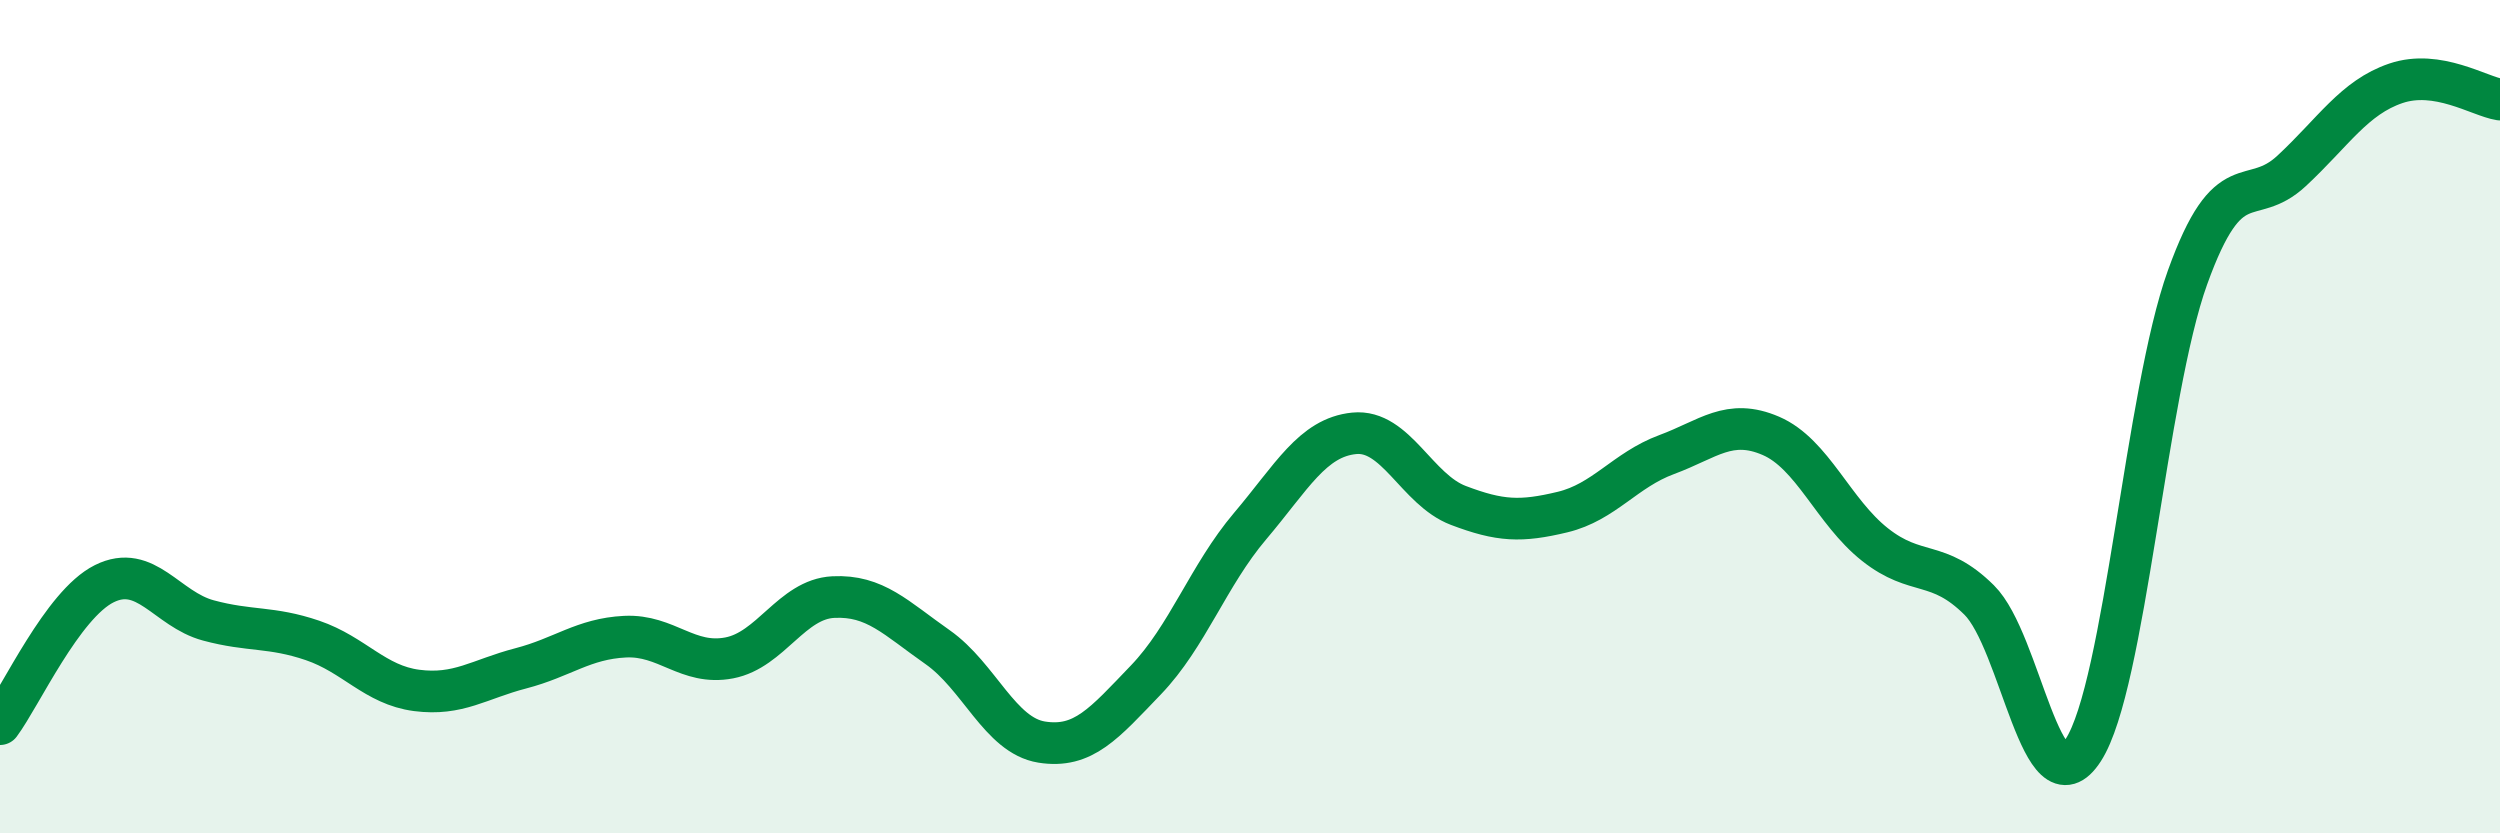
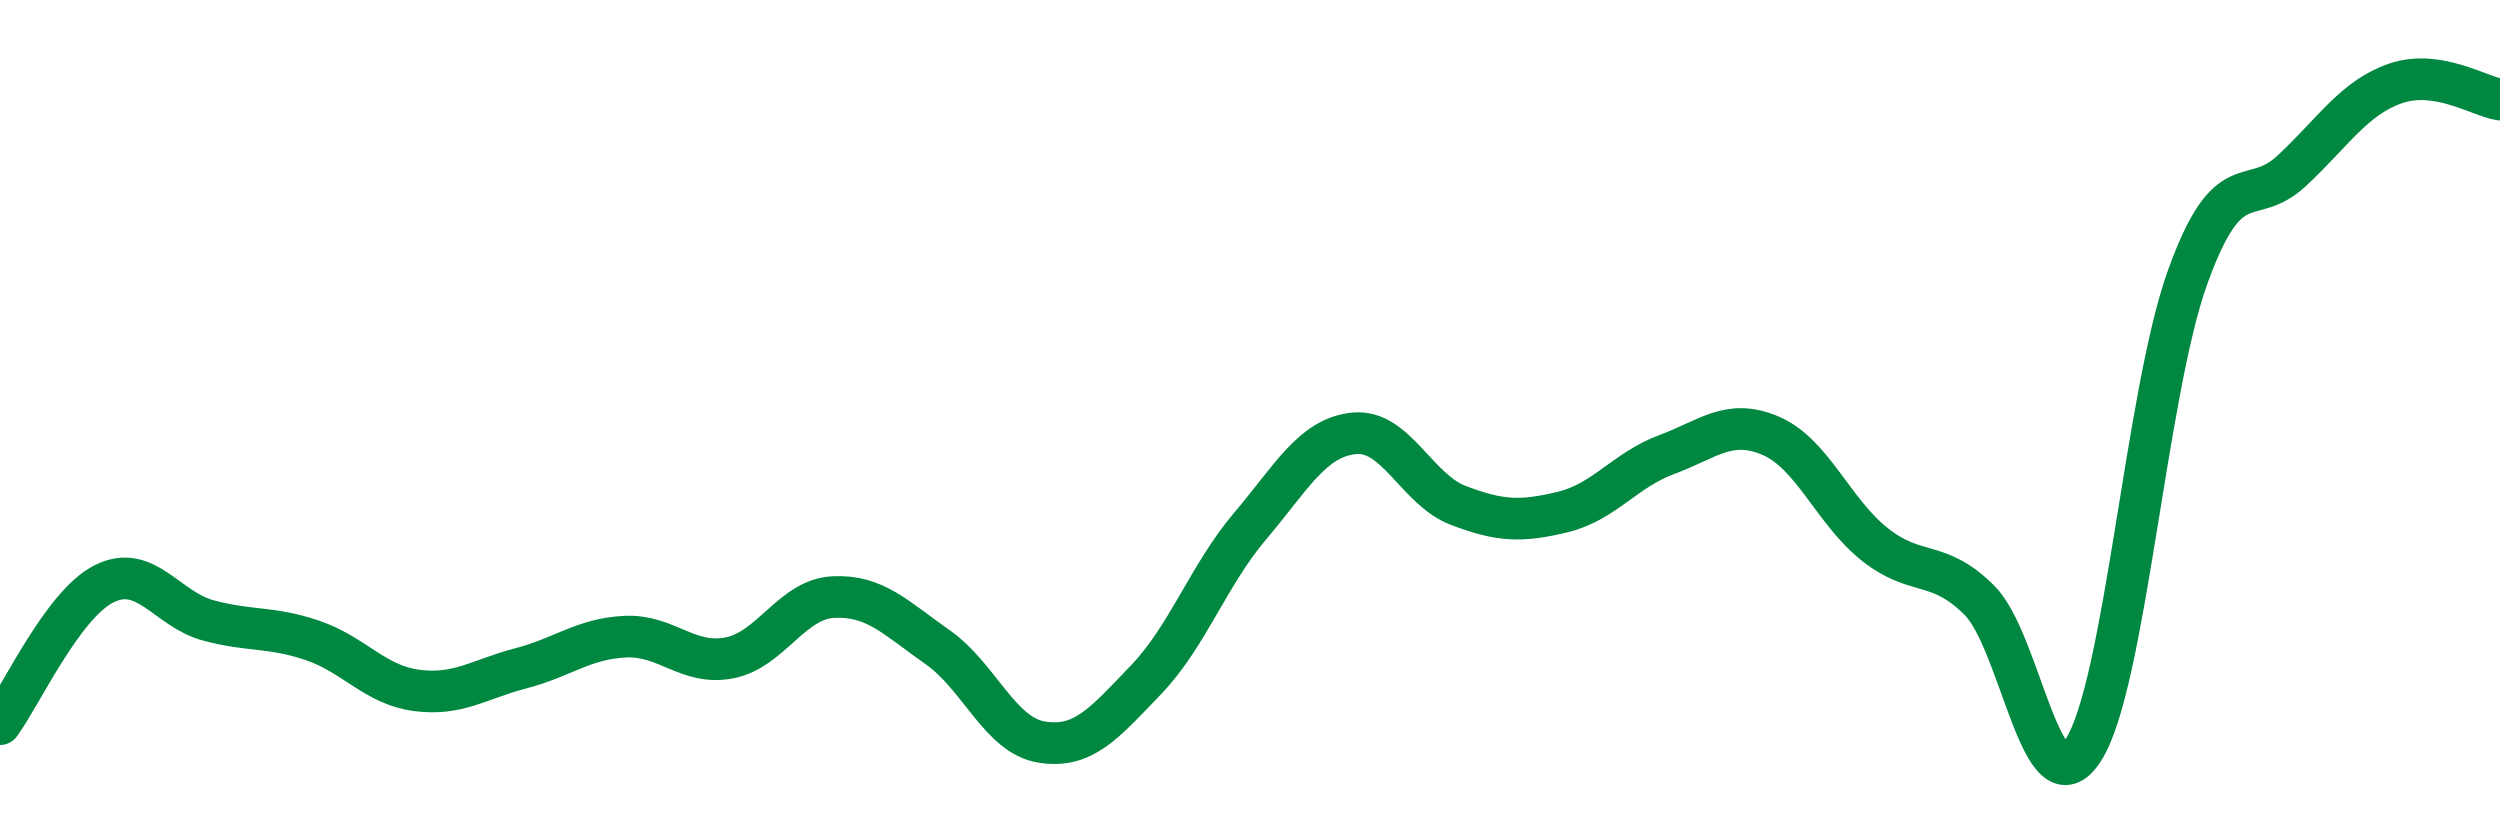
<svg xmlns="http://www.w3.org/2000/svg" width="60" height="20" viewBox="0 0 60 20">
-   <path d="M 0,17.38 C 0.5,16.71 1.5,14.51 2.5,14.01 C 3.5,13.51 4,14.62 5,14.89 C 6,15.16 6.5,15.03 7.5,15.37 C 8.5,15.71 9,16.44 10,16.57 C 11,16.7 11.5,16.3 12.5,16.04 C 13.5,15.78 14,15.33 15,15.28 C 16,15.23 16.5,15.98 17.5,15.79 C 18.5,15.6 19,14.38 20,14.33 C 21,14.28 21.5,14.83 22.5,15.53 C 23.5,16.23 24,17.65 25,17.81 C 26,17.97 26.5,17.36 27.5,16.32 C 28.5,15.28 29,13.81 30,12.63 C 31,11.45 31.5,10.5 32.5,10.4 C 33.5,10.3 34,11.75 35,12.13 C 36,12.51 36.5,12.53 37.5,12.29 C 38.5,12.05 39,11.28 40,10.91 C 41,10.54 41.5,10.03 42.5,10.46 C 43.5,10.89 44,12.28 45,13.07 C 46,13.86 46.5,13.41 47.5,14.4 C 48.5,15.39 49,19.55 50,18 C 51,16.45 51.5,9.44 52.5,6.66 C 53.5,3.88 54,5.03 55,4.1 C 56,3.17 56.5,2.34 57.5,2 C 58.5,1.66 59.5,2.31 60,2.39L60 20L0 20Z" fill="#008740" opacity="0.1" stroke-linecap="round" stroke-linejoin="round" />
  <path d="M 0,17.38 C 0.5,16.71 1.5,14.51 2.5,14.01 C 3.5,13.51 4,14.62 5,14.89 C 6,15.16 6.5,15.03 7.5,15.37 C 8.5,15.71 9,16.44 10,16.57 C 11,16.7 11.5,16.3 12.5,16.04 C 13.5,15.78 14,15.33 15,15.28 C 16,15.23 16.5,15.98 17.5,15.79 C 18.5,15.6 19,14.38 20,14.33 C 21,14.28 21.5,14.83 22.5,15.53 C 23.5,16.23 24,17.65 25,17.81 C 26,17.97 26.5,17.36 27.5,16.32 C 28.5,15.28 29,13.81 30,12.63 C 31,11.45 31.5,10.5 32.5,10.4 C 33.5,10.3 34,11.75 35,12.13 C 36,12.51 36.5,12.53 37.5,12.29 C 38.5,12.05 39,11.28 40,10.91 C 41,10.54 41.5,10.03 42.5,10.46 C 43.5,10.89 44,12.28 45,13.07 C 46,13.86 46.5,13.41 47.5,14.4 C 48.5,15.39 49,19.55 50,18 C 51,16.45 51.5,9.44 52.5,6.66 C 53.5,3.88 54,5.03 55,4.1 C 56,3.17 56.5,2.34 57.5,2 C 58.5,1.66 59.5,2.31 60,2.39" stroke="#008740" stroke-width="1" fill="none" stroke-linecap="round" stroke-linejoin="round" />
</svg>